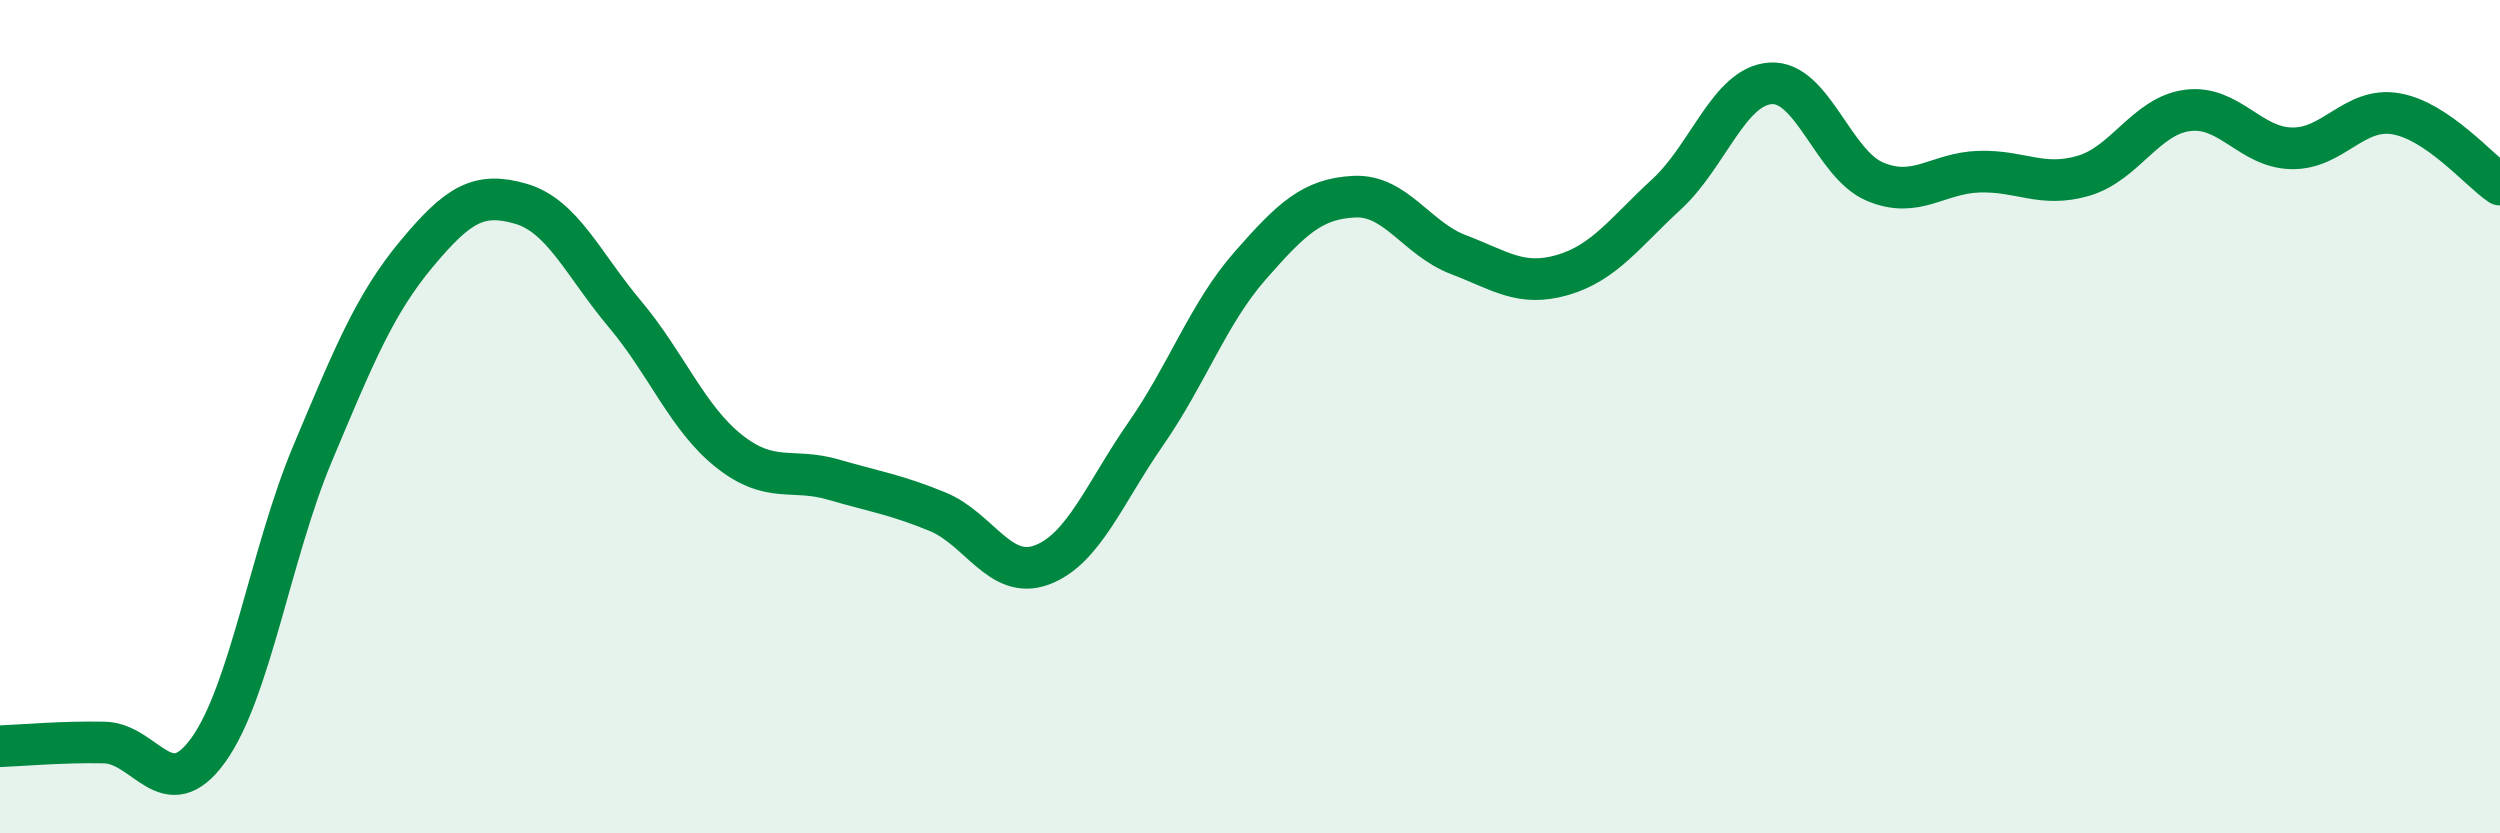
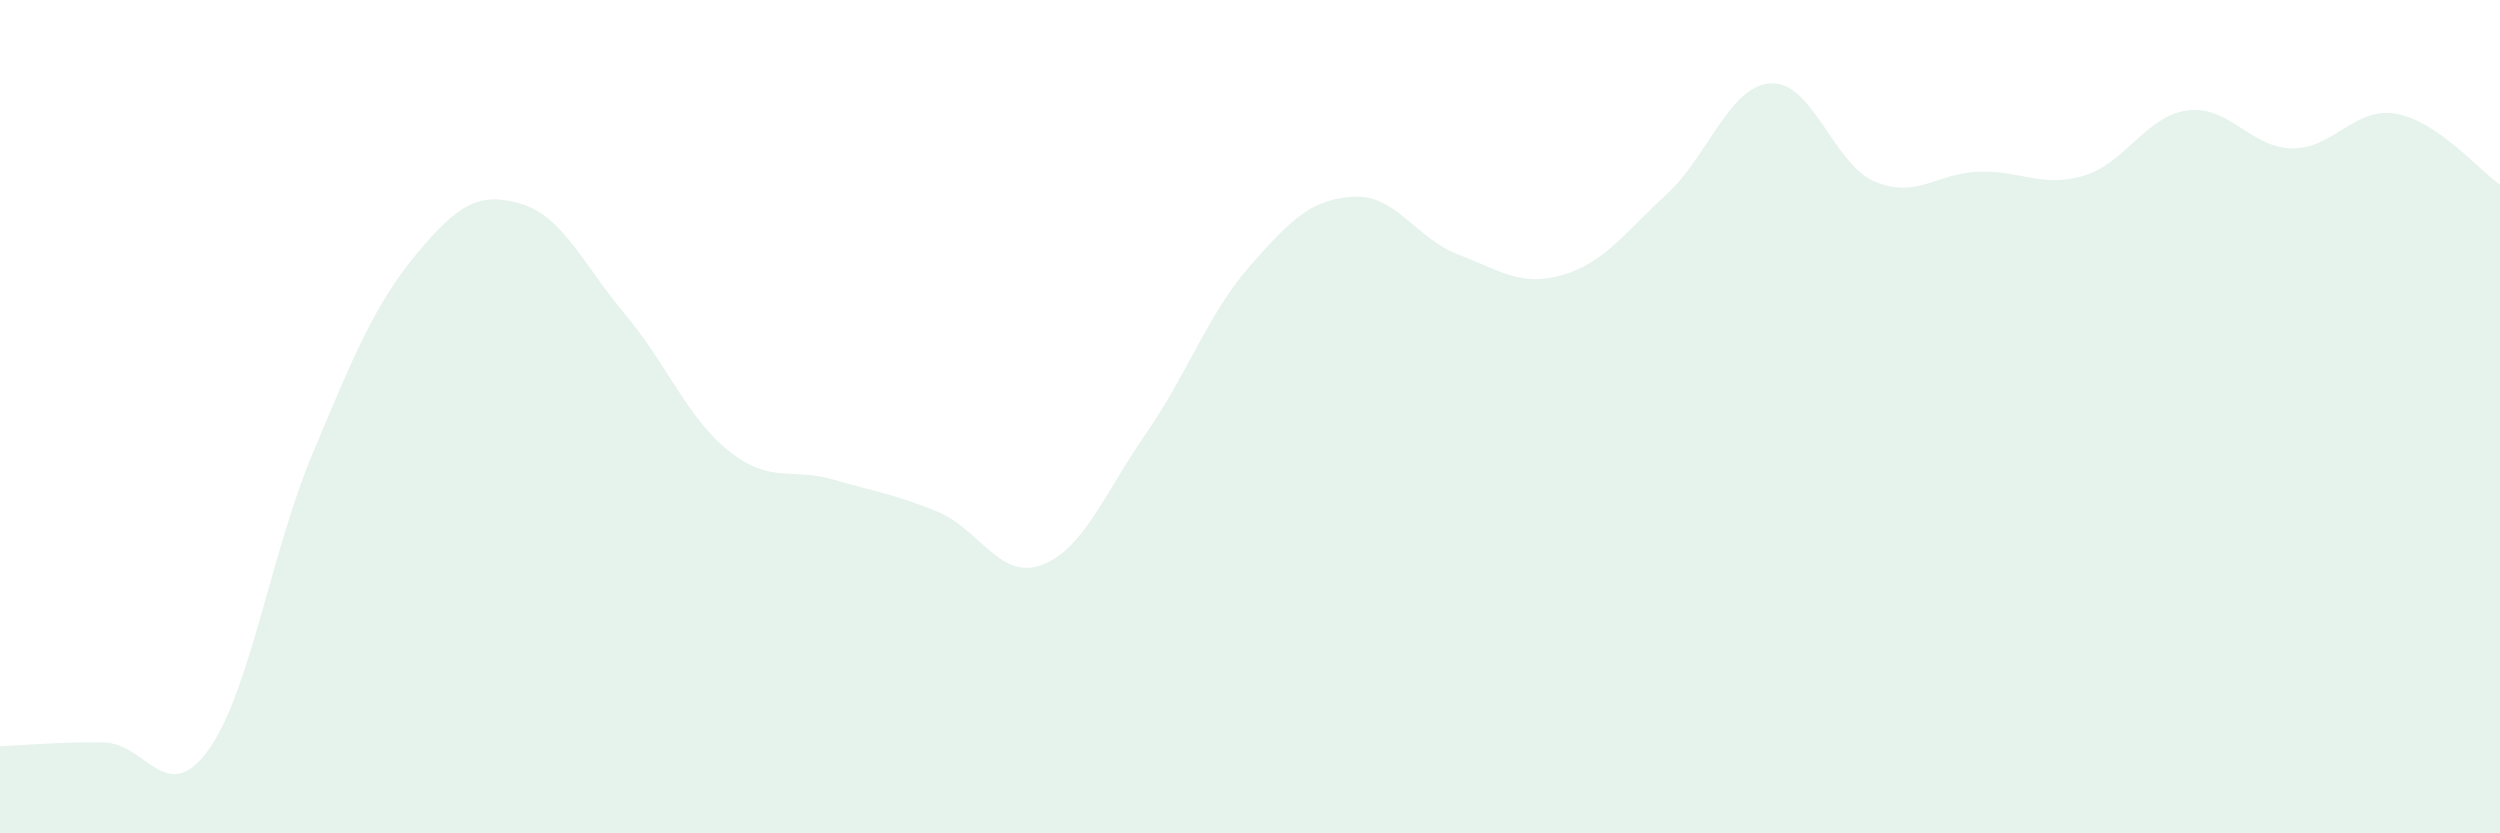
<svg xmlns="http://www.w3.org/2000/svg" width="60" height="20" viewBox="0 0 60 20">
  <path d="M 0,17.91 C 0.5,17.89 1.5,17.8 2.5,17.82 C 3.5,17.84 4,19.39 5,18 C 6,16.61 6.5,13.27 7.5,10.89 C 8.5,8.51 9,7.29 10,6.09 C 11,4.89 11.5,4.6 12.5,4.89 C 13.5,5.18 14,6.35 15,7.54 C 16,8.73 16.5,10.04 17.5,10.83 C 18.5,11.62 19,11.22 20,11.51 C 21,11.8 21.5,11.87 22.5,12.28 C 23.5,12.69 24,13.93 25,13.56 C 26,13.19 26.5,11.85 27.5,10.41 C 28.5,8.97 29,7.52 30,6.38 C 31,5.24 31.5,4.77 32.5,4.72 C 33.5,4.67 34,5.73 35,6.11 C 36,6.49 36.5,6.89 37.5,6.6 C 38.5,6.31 39,5.58 40,4.66 C 41,3.74 41.5,2.06 42.5,2 C 43.5,1.94 44,3.94 45,4.36 C 46,4.78 46.5,4.15 47.5,4.12 C 48.5,4.09 49,4.51 50,4.22 C 51,3.93 51.5,2.78 52.5,2.65 C 53.5,2.52 54,3.54 55,3.56 C 56,3.58 56.5,2.56 57.5,2.73 C 58.5,2.9 59.5,4.09 60,4.43L60 20L0 20Z" fill="#008740" opacity="0.1" stroke-linecap="round" stroke-linejoin="round" />
-   <path d="M 0,17.91 C 0.5,17.89 1.5,17.8 2.5,17.82 C 3.5,17.84 4,19.39 5,18 C 6,16.61 6.5,13.27 7.5,10.89 C 8.5,8.51 9,7.29 10,6.09 C 11,4.89 11.5,4.6 12.5,4.89 C 13.5,5.18 14,6.35 15,7.54 C 16,8.73 16.5,10.04 17.5,10.83 C 18.5,11.62 19,11.22 20,11.51 C 21,11.8 21.5,11.87 22.5,12.28 C 23.5,12.69 24,13.93 25,13.56 C 26,13.19 26.5,11.85 27.5,10.41 C 28.5,8.97 29,7.52 30,6.38 C 31,5.24 31.5,4.77 32.5,4.72 C 33.5,4.67 34,5.73 35,6.11 C 36,6.49 36.5,6.89 37.5,6.6 C 38.5,6.31 39,5.58 40,4.66 C 41,3.74 41.5,2.06 42.5,2 C 43.5,1.94 44,3.94 45,4.36 C 46,4.78 46.5,4.15 47.5,4.12 C 48.5,4.09 49,4.51 50,4.22 C 51,3.93 51.5,2.78 52.5,2.65 C 53.5,2.52 54,3.54 55,3.56 C 56,3.58 56.5,2.56 57.5,2.73 C 58.5,2.9 59.5,4.09 60,4.43" stroke="#008740" stroke-width="1" fill="none" stroke-linecap="round" stroke-linejoin="round" />
</svg>